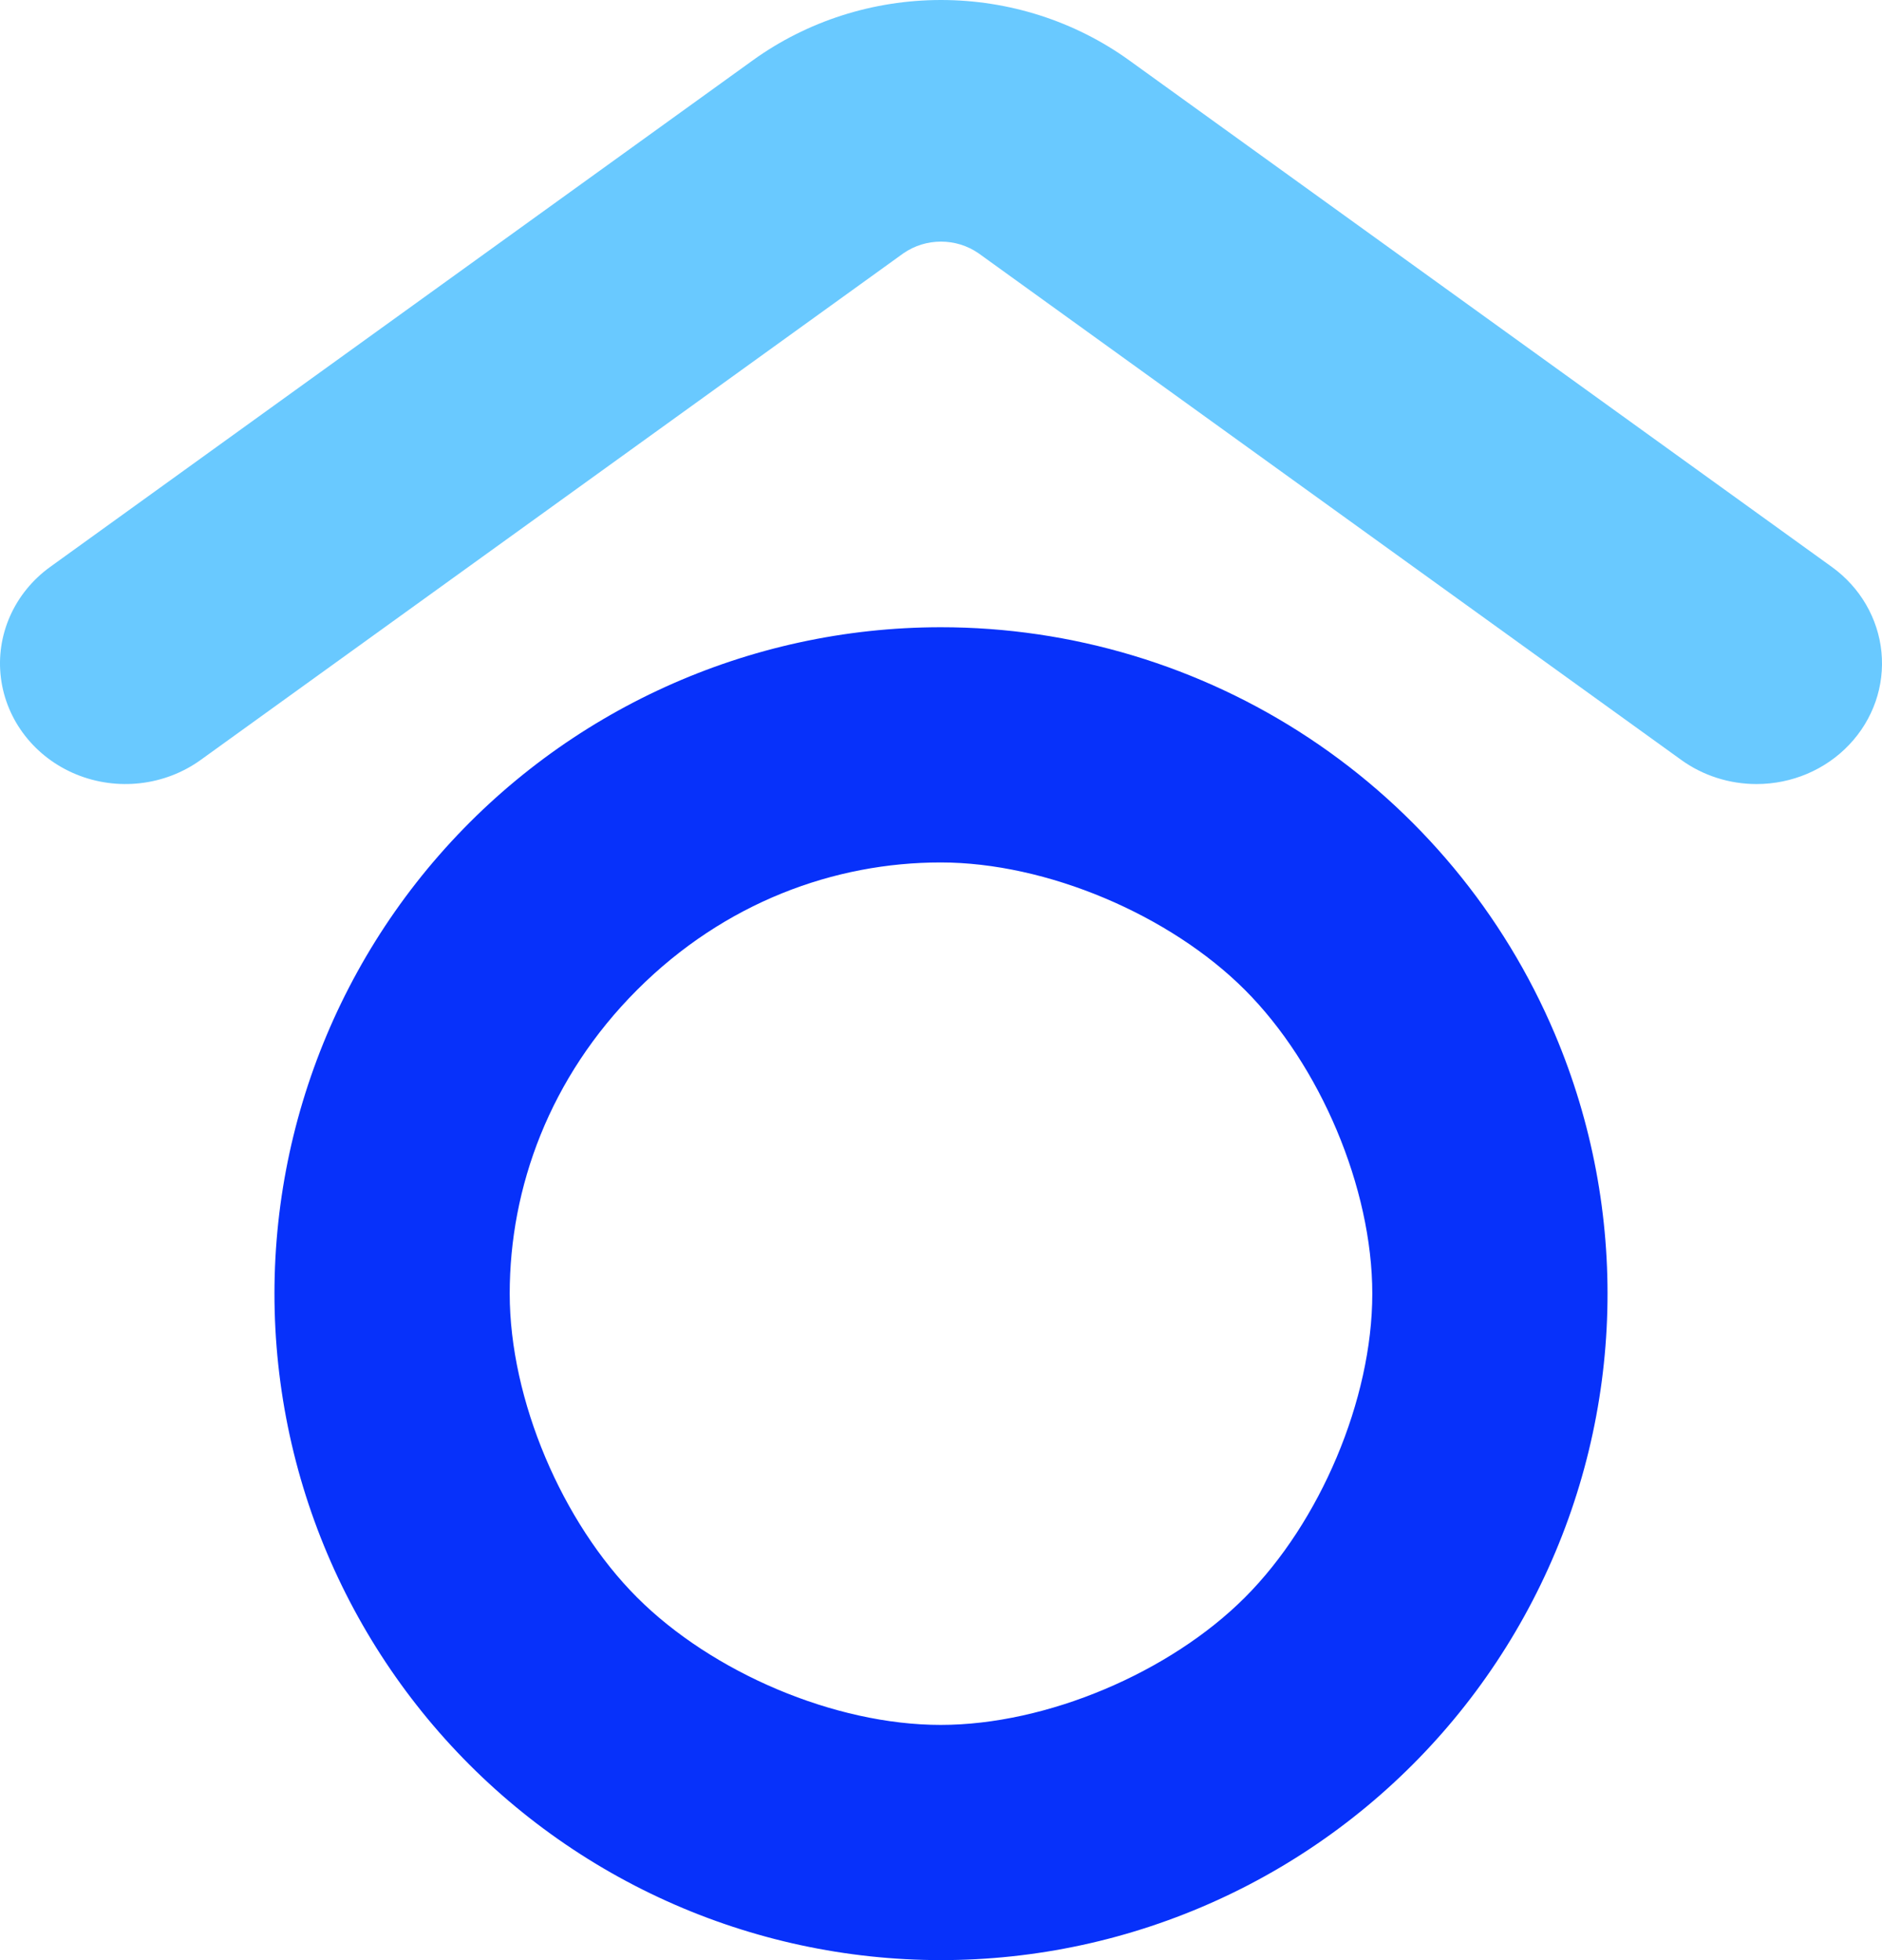
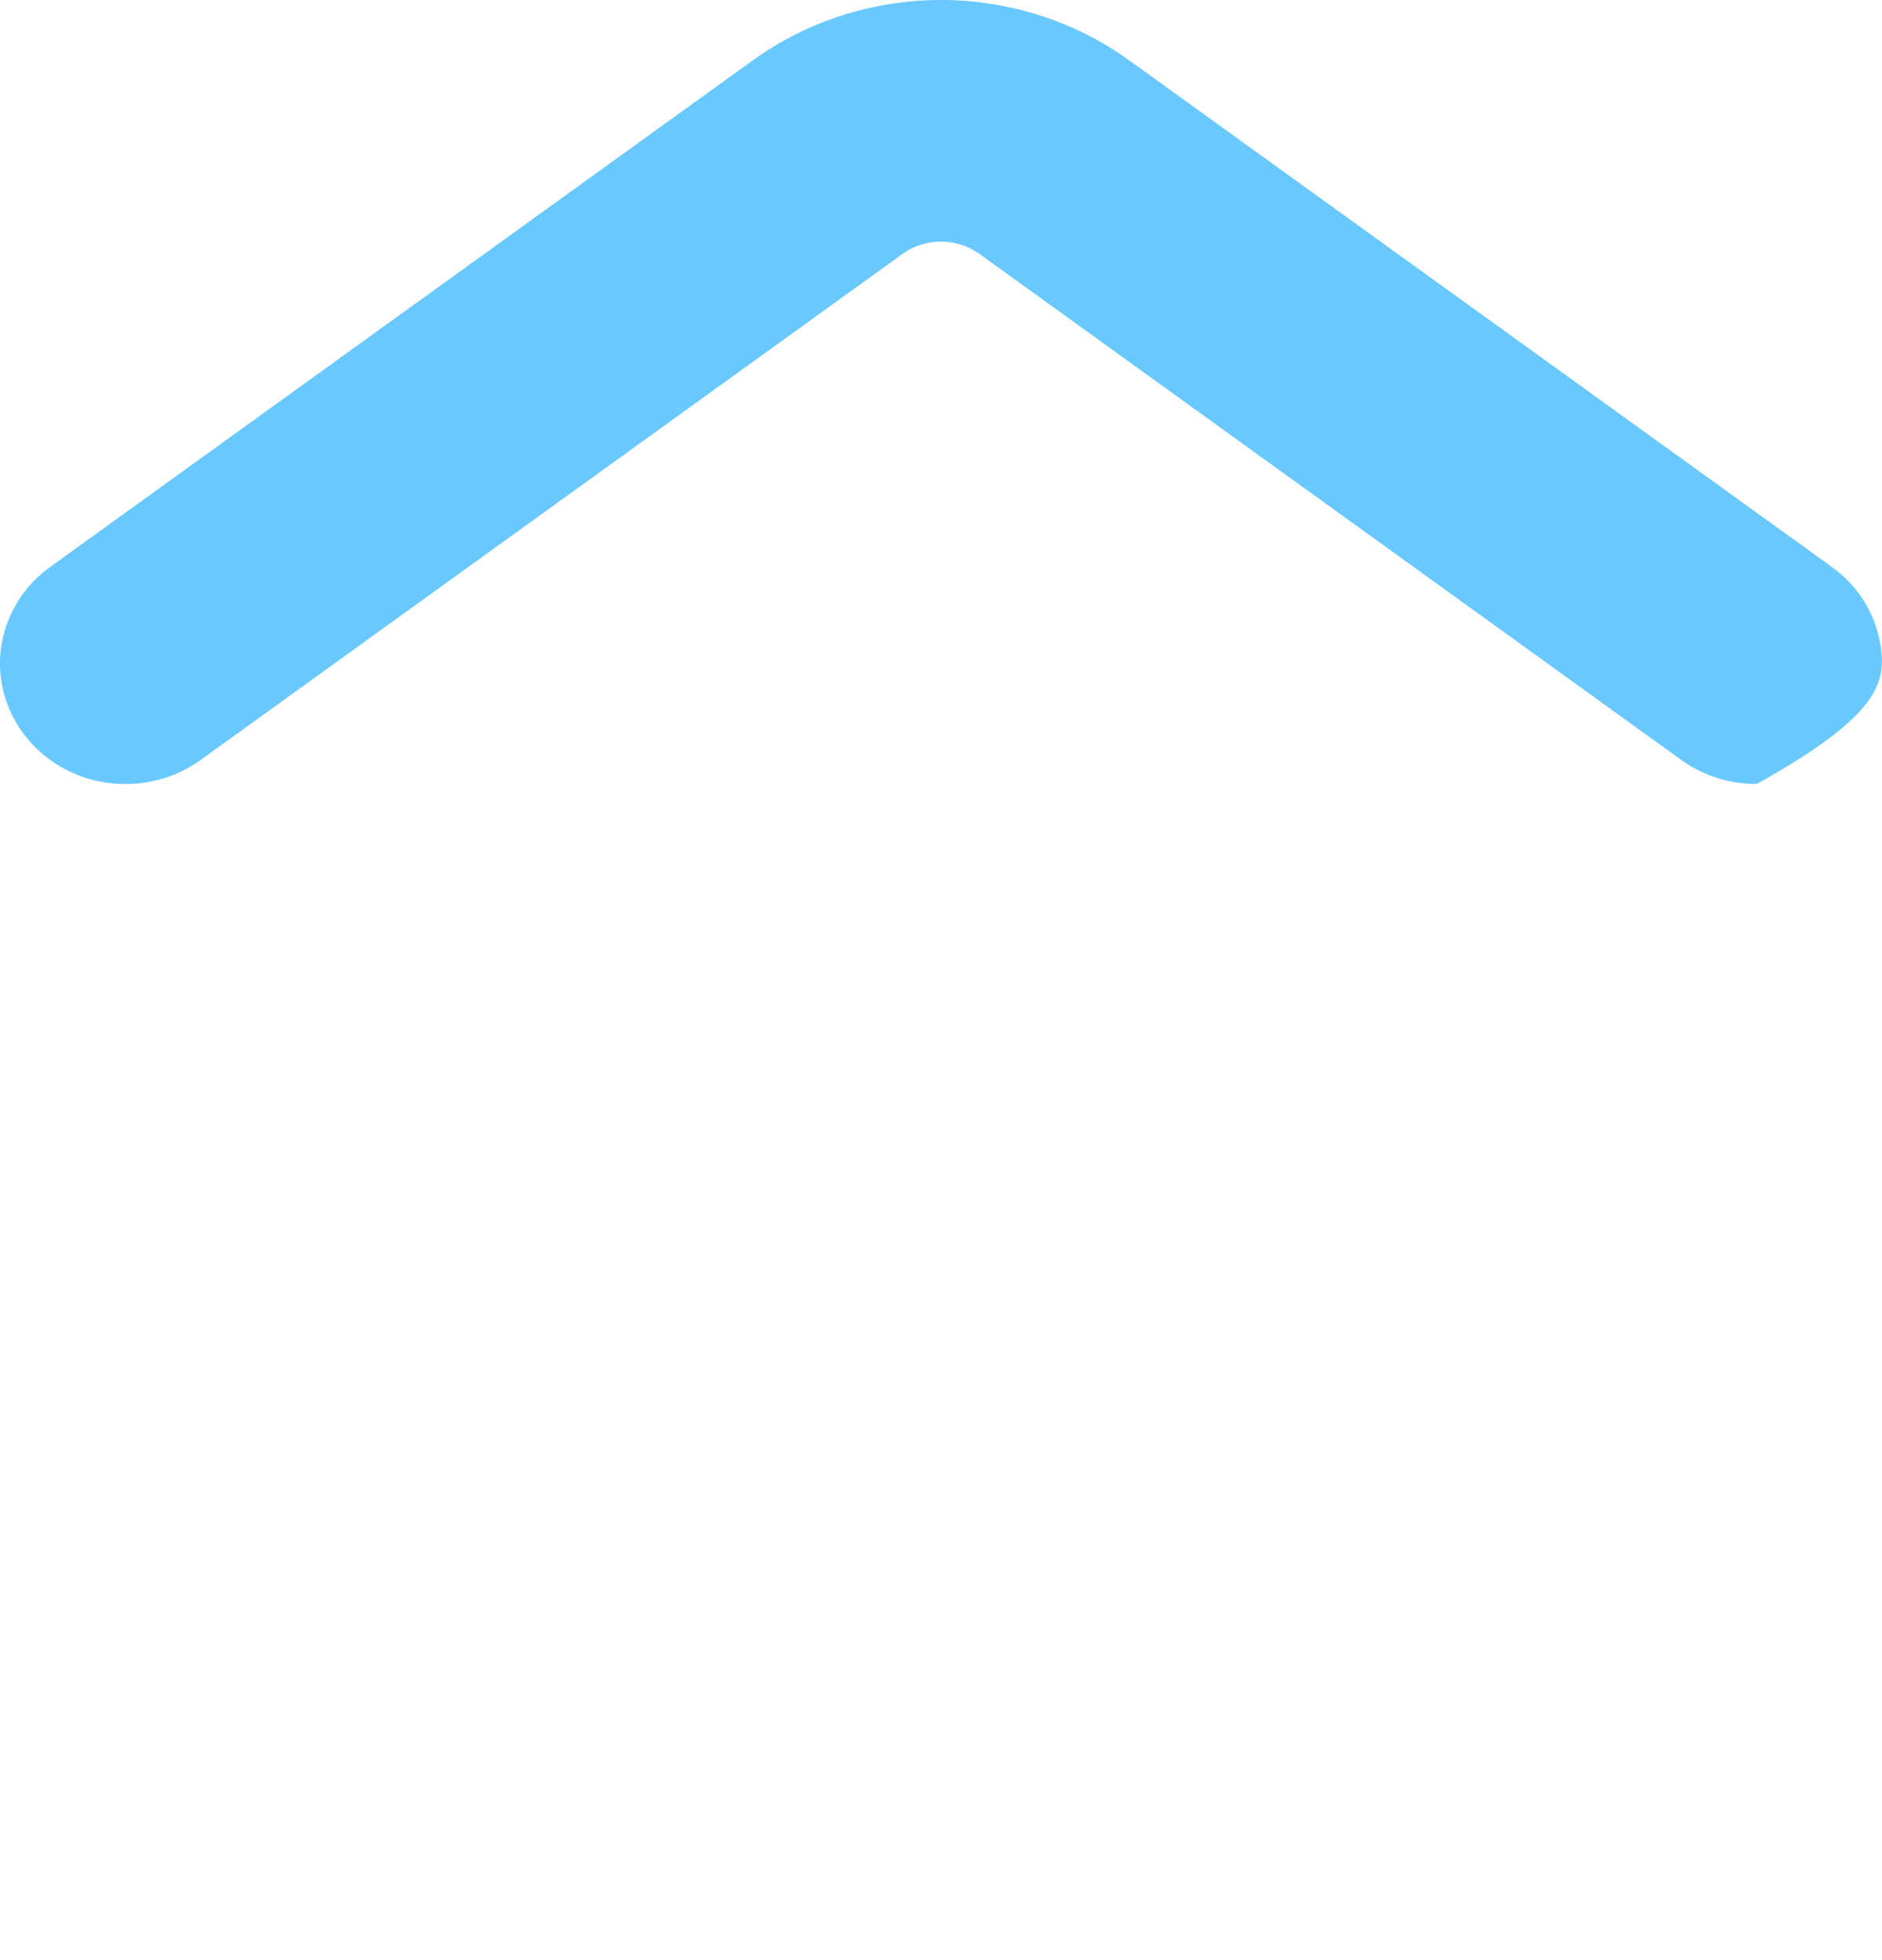
<svg xmlns="http://www.w3.org/2000/svg" width="48" height="50" viewBox="0 0 48 50" fill="none">
-   <path d="M23.992 16C19.09 16.002 14.427 18.121 11.201 21.812C7.975 25.503 6.498 30.407 7.152 35.266C7.805 40.124 10.524 44.465 14.611 47.172C18.698 49.879 23.755 50.691 28.483 49.398C33.212 48.105 37.153 44.834 39.293 40.424C41.434 36.014 41.567 30.894 39.657 26.378C38.356 23.3 36.175 20.674 33.389 18.828C30.603 16.983 27.334 15.999 23.992 16ZM23.992 44C21.287 44 18.163 42.663 16.25 40.75C14.337 38.837 13 35.705 13 33C13 30.295 14.016 27.485 16.25 25.25C18.482 23.017 21.286 22 23.992 22C26.698 22 29.837 23.337 31.75 25.25C33.663 27.163 35 30.295 35 33C35 35.705 33.663 38.837 31.75 40.75C29.837 42.663 26.698 44 23.992 44Z" fill="#0731FA" />
-   <path d="M44.8 20C45.702 20 46.561 19.635 47.167 18.993C47.774 18.352 48.071 17.495 47.986 16.633C47.901 15.77 47.441 14.981 46.72 14.461L28.8 1.539C27.415 0.54 25.731 0 24 0C22.269 0 20.585 0.54 19.2 1.539L1.28 14.461C0.366 15.121 -0.114 16.2 0.023 17.291C0.16 18.383 0.892 19.321 1.943 19.753C2.994 20.184 4.205 20.044 5.12 19.384L23.04 6.462C23.613 6.064 24.386 6.064 24.959 6.462L42.879 19.384C43.433 19.784 44.107 20 44.799 20L44.8 20Z" fill="#69C9FF" />
+   <path d="M44.8 20C47.774 18.352 48.071 17.495 47.986 16.633C47.901 15.77 47.441 14.981 46.72 14.461L28.8 1.539C27.415 0.54 25.731 0 24 0C22.269 0 20.585 0.54 19.2 1.539L1.28 14.461C0.366 15.121 -0.114 16.2 0.023 17.291C0.16 18.383 0.892 19.321 1.943 19.753C2.994 20.184 4.205 20.044 5.12 19.384L23.04 6.462C23.613 6.064 24.386 6.064 24.959 6.462L42.879 19.384C43.433 19.784 44.107 20 44.799 20L44.8 20Z" fill="#69C9FF" />
</svg>